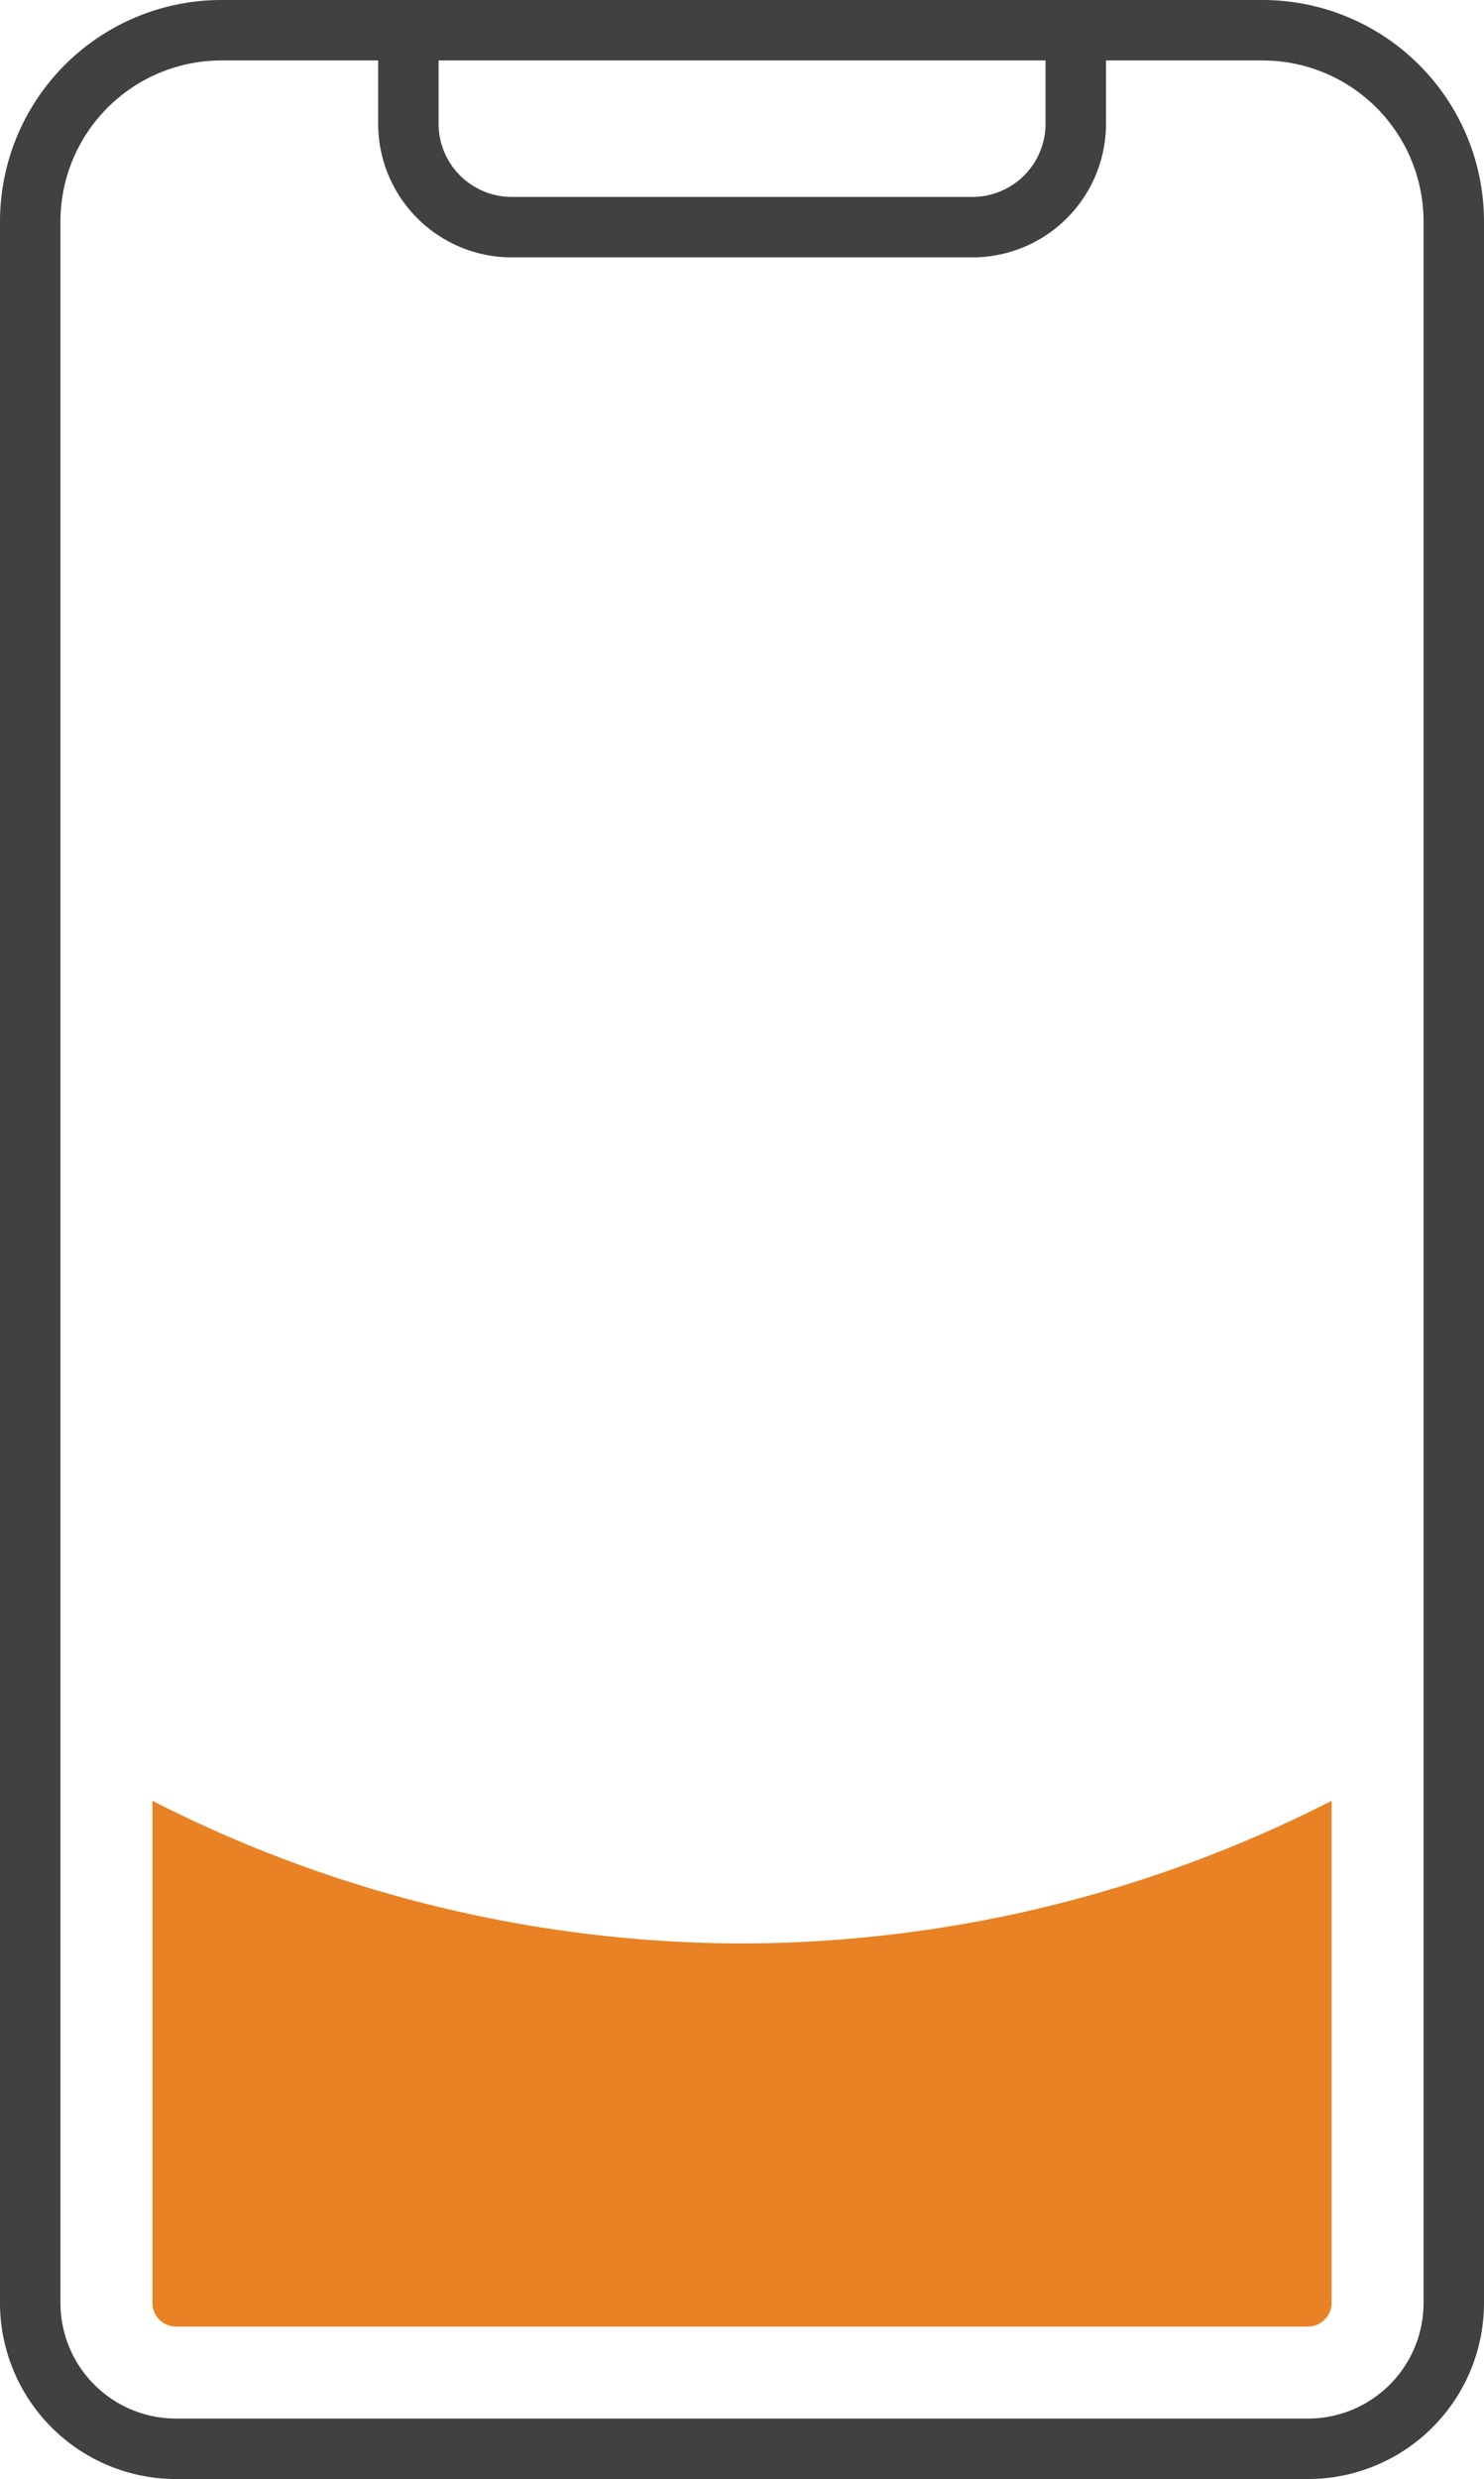
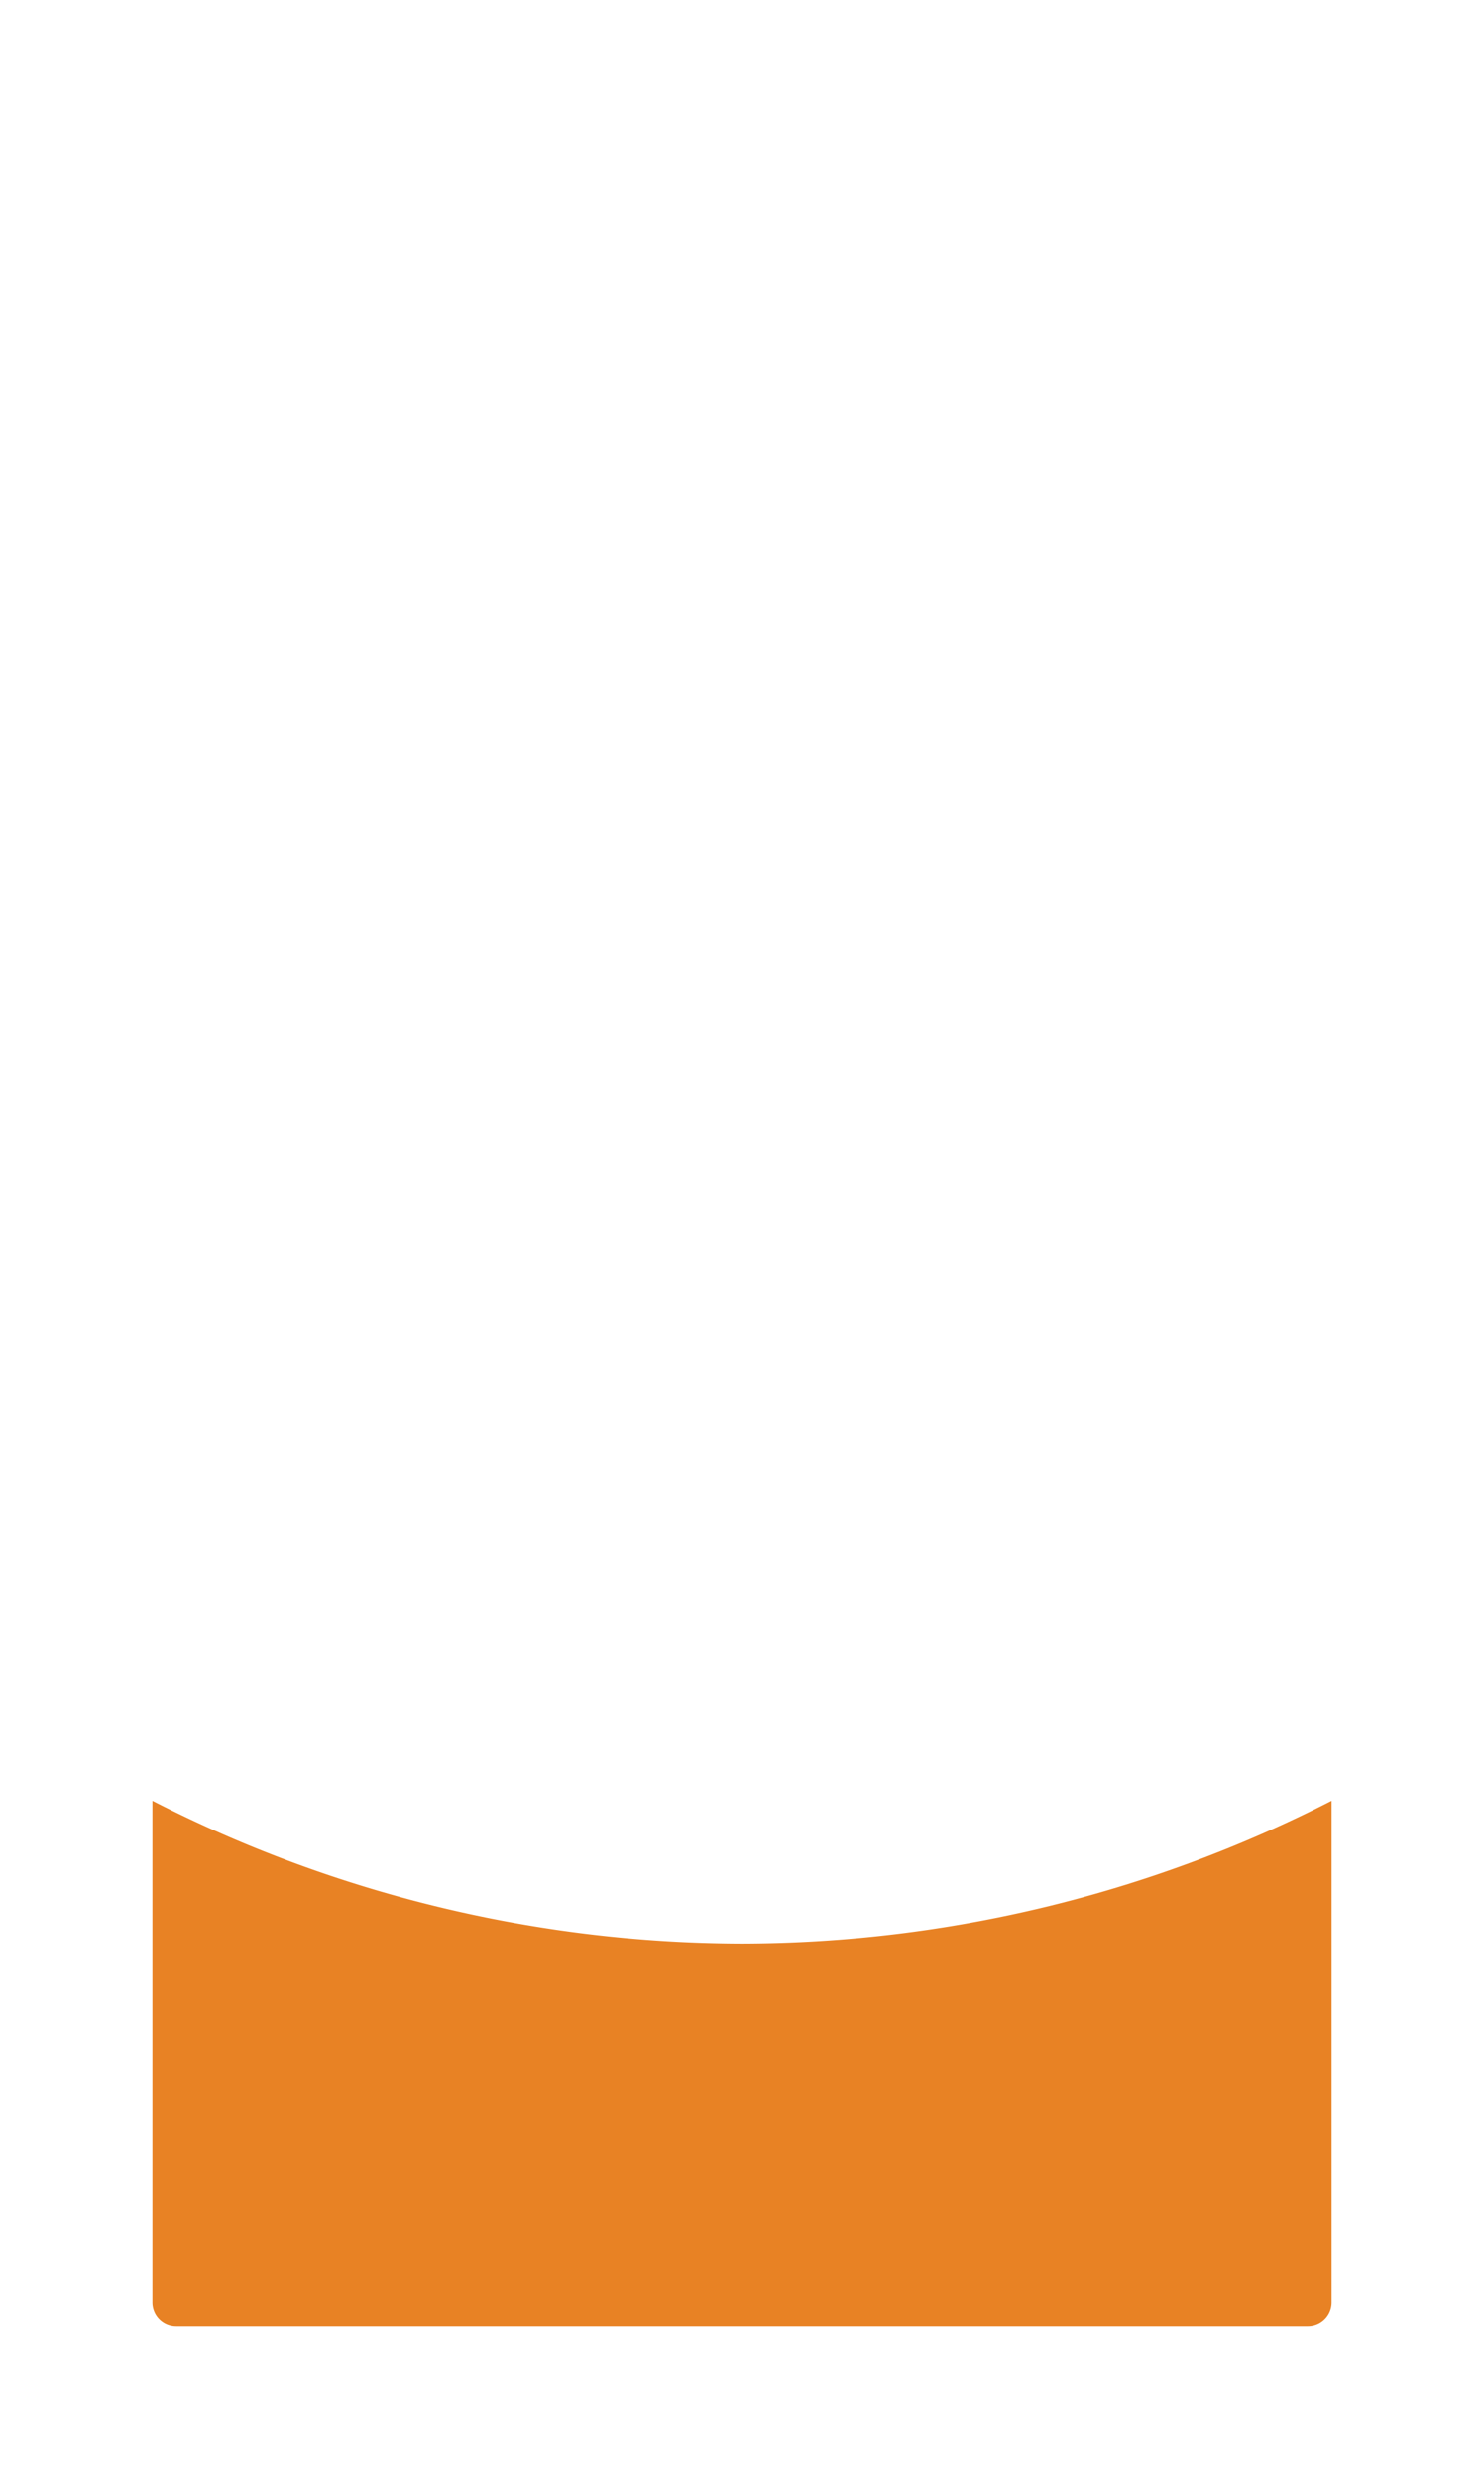
<svg xmlns="http://www.w3.org/2000/svg" width="49.101" height="82" viewBox="0 0 49.101 82">
  <g id="icn-responsive" transform="translate(-3725.388 391.709)">
-     <path id="Path_3" data-name="Path 3" d="M3773.489-331.874v16.339a4.825,4.825,0,0,1-4.825,4.826h-37.45a4.827,4.827,0,0,1-4.826-4.826v-68.846a6.328,6.328,0,0,1,6.328-6.328h34.446a6.328,6.328,0,0,1,6.327,6.328v52.507" fill="none" stroke="#414142" stroke-linecap="round" stroke-linejoin="round" stroke-width="2" />
-     <path id="Path_4" data-name="Path 4" d="M3738.9-390.709v3.092a3.422,3.422,0,0,0,3.422,3.422h15.238a3.422,3.422,0,0,0,3.422-3.422v-3.092" fill="none" stroke="#414142" stroke-linecap="round" stroke-linejoin="round" stroke-width="2" />
    <path id="Path_5" data-name="Path 5" d="M3731.214-314.752h37.45a.783.783,0,0,0,.782-.783v-16.608a43.052,43.052,0,0,1-19.507,4.718,43.056,43.056,0,0,1-19.508-4.718v16.608A.784.784,0,0,0,3731.214-314.752Z" fill="#e88224" />
  </g>
</svg>